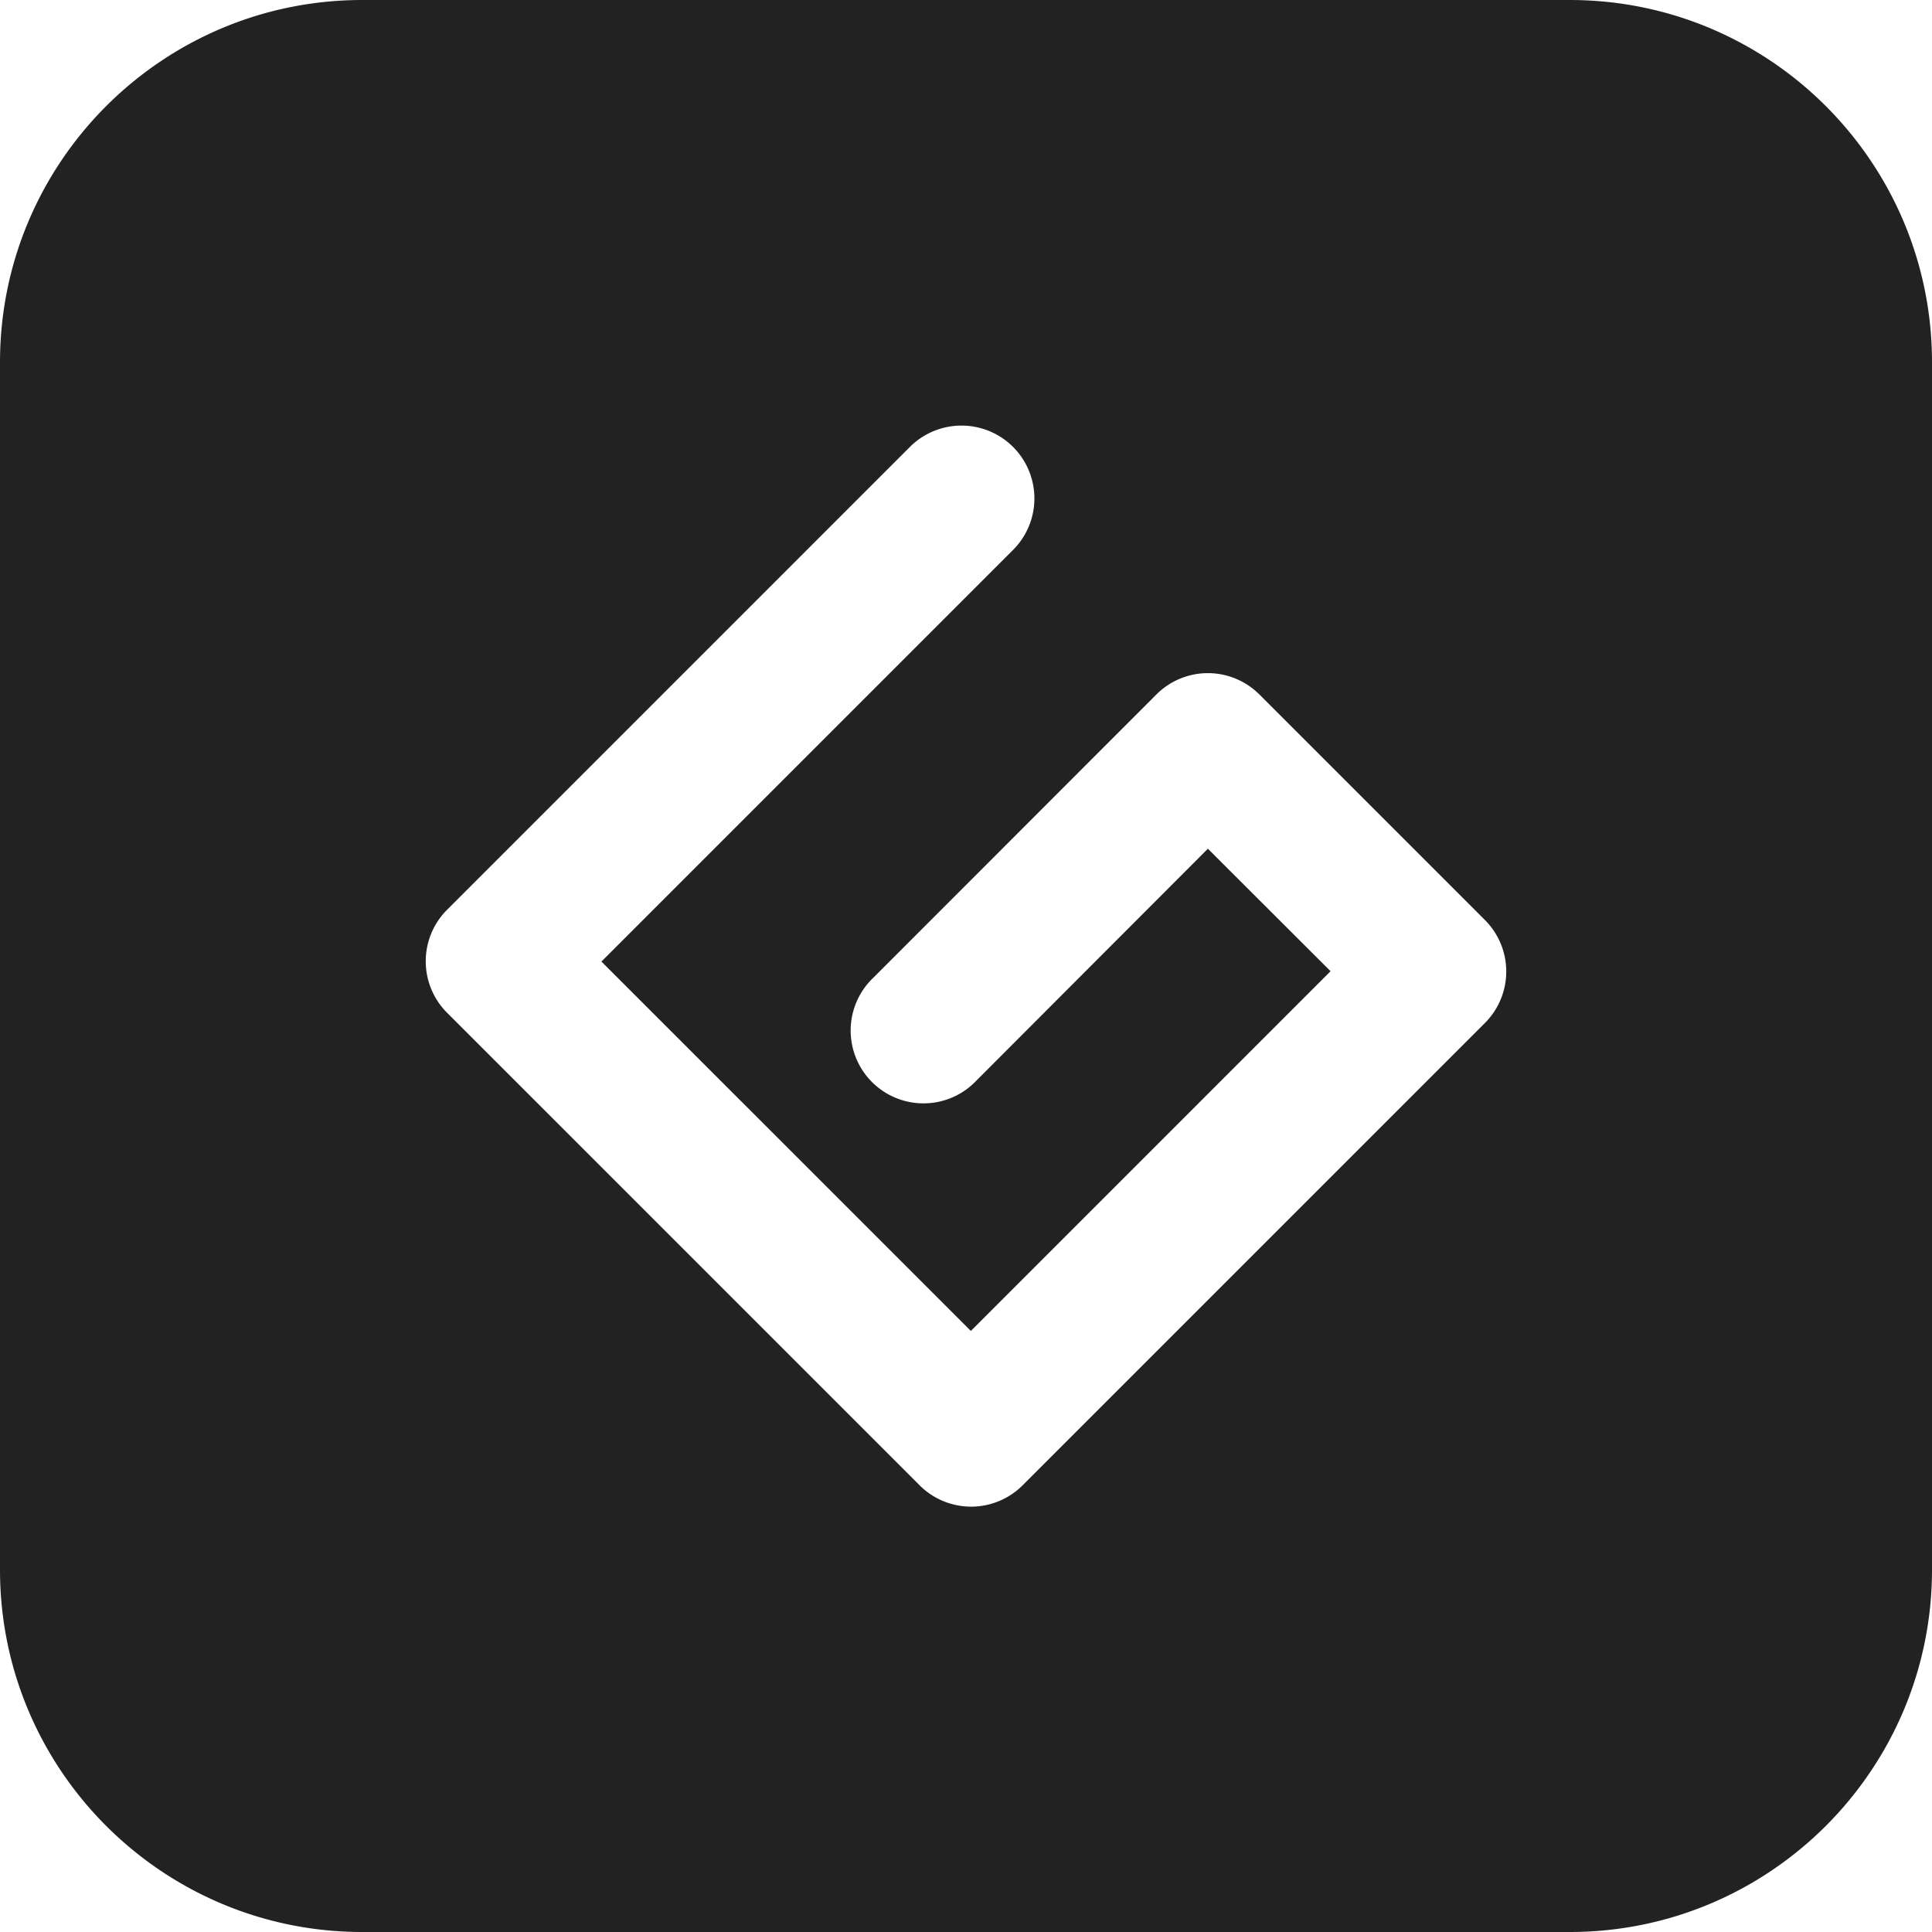
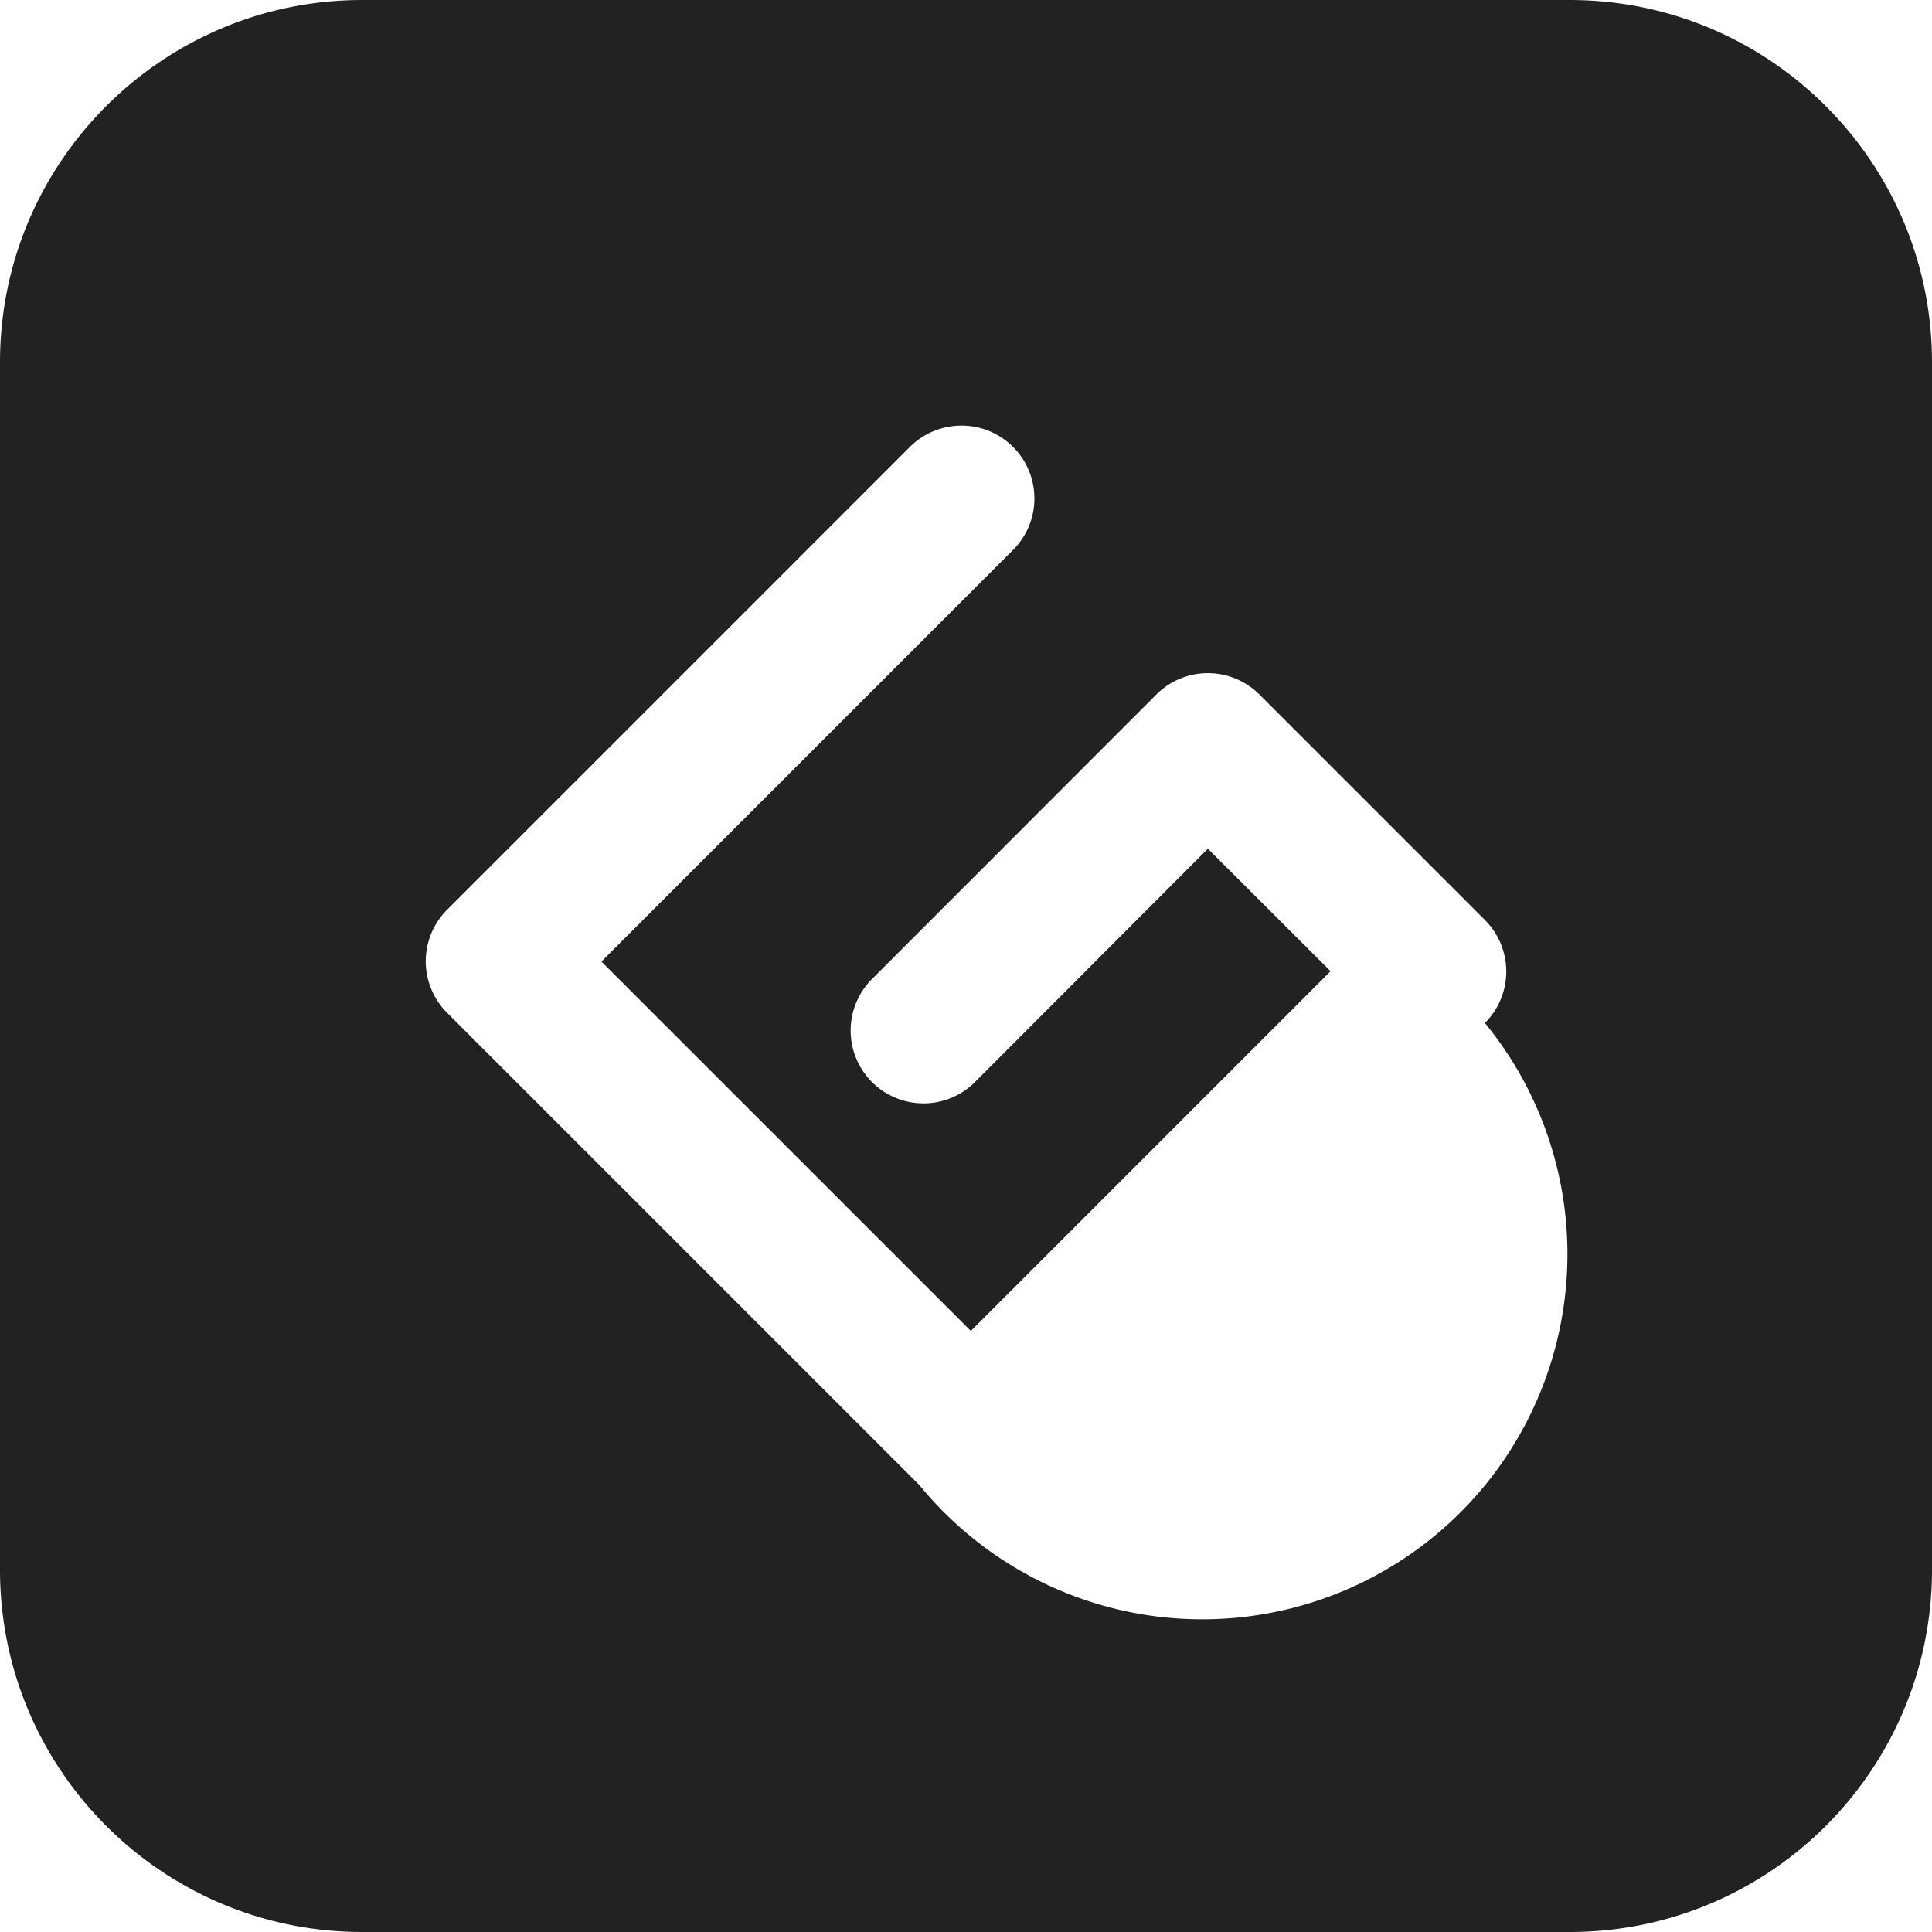
<svg xmlns="http://www.w3.org/2000/svg" xmlns:xlink="http://www.w3.org/1999/xlink" id="svg4" viewBox="0 0 10 10" version="1.1" height="10" width="10">
  <defs id="defs8">
    <linearGradient gradientTransform="matrix(0.011,0,0,0.011,0.807,-2.023)" gradientUnits="userSpaceOnUse" xlink:href="#linearGradient4651" id="linearGradient4657" y2="615.796" x2="612.824" y1="615.796" x1="122.519" />
    <linearGradient id="linearGradient4651">
      <stop offset="0" style="stop-color:#ffffff;stop-opacity:1" id="stop4653" />
      <stop offset="1" style="stop-color:#c4c4c4;stop-opacity:1" id="stop4655" />
    </linearGradient>
  </defs>
-   <path id="path2" d="M 1.875 0 C 0.84 0 0 0.84 0 1.875 L 0 8.125 C 0 9.16 0.84 10 1.875 10 L 8.125 10 C 9.16 10 10 9.16 10 8.125 L 10 1.875 C 10 0.84 9.16 0 8.125 0 L 1.875 0 z M 4.967 2.203 A 0.377 0.377 0 0 1 5.24 2.85 L 3.113 4.977 L 5.025 6.889 L 6.887 5.027 L 6.252 4.393 L 5.053 5.594 A 0.377 0.377 0 1 1 4.52 5.061 L 5.986 3.594 A 0.377 0.377 0 0 1 6.518 3.594 L 7.686 4.762 A 0.377 0.377 0 0 1 7.686 5.295 L 5.293 7.688 A 0.377 0.377 0 0 1 4.76 7.688 L 2.314 5.242 A 0.377 0.377 0 0 1 2.314 4.709 L 4.707 2.316 A 0.377 0.377 0 0 1 4.967 2.203 z " style="fill:#222222;fill-opacity:1" />
+   <path id="path2" d="M 1.875 0 C 0.84 0 0 0.84 0 1.875 L 0 8.125 C 0 9.16 0.84 10 1.875 10 L 8.125 10 C 9.16 10 10 9.16 10 8.125 L 10 1.875 C 10 0.84 9.16 0 8.125 0 L 1.875 0 z M 4.967 2.203 A 0.377 0.377 0 0 1 5.24 2.85 L 3.113 4.977 L 5.025 6.889 L 6.887 5.027 L 6.252 4.393 L 5.053 5.594 A 0.377 0.377 0 1 1 4.52 5.061 L 5.986 3.594 A 0.377 0.377 0 0 1 6.518 3.594 L 7.686 4.762 A 0.377 0.377 0 0 1 7.686 5.295 A 0.377 0.377 0 0 1 4.76 7.688 L 2.314 5.242 A 0.377 0.377 0 0 1 2.314 4.709 L 4.707 2.316 A 0.377 0.377 0 0 1 4.967 2.203 z " style="fill:#222222;fill-opacity:1" />
</svg>